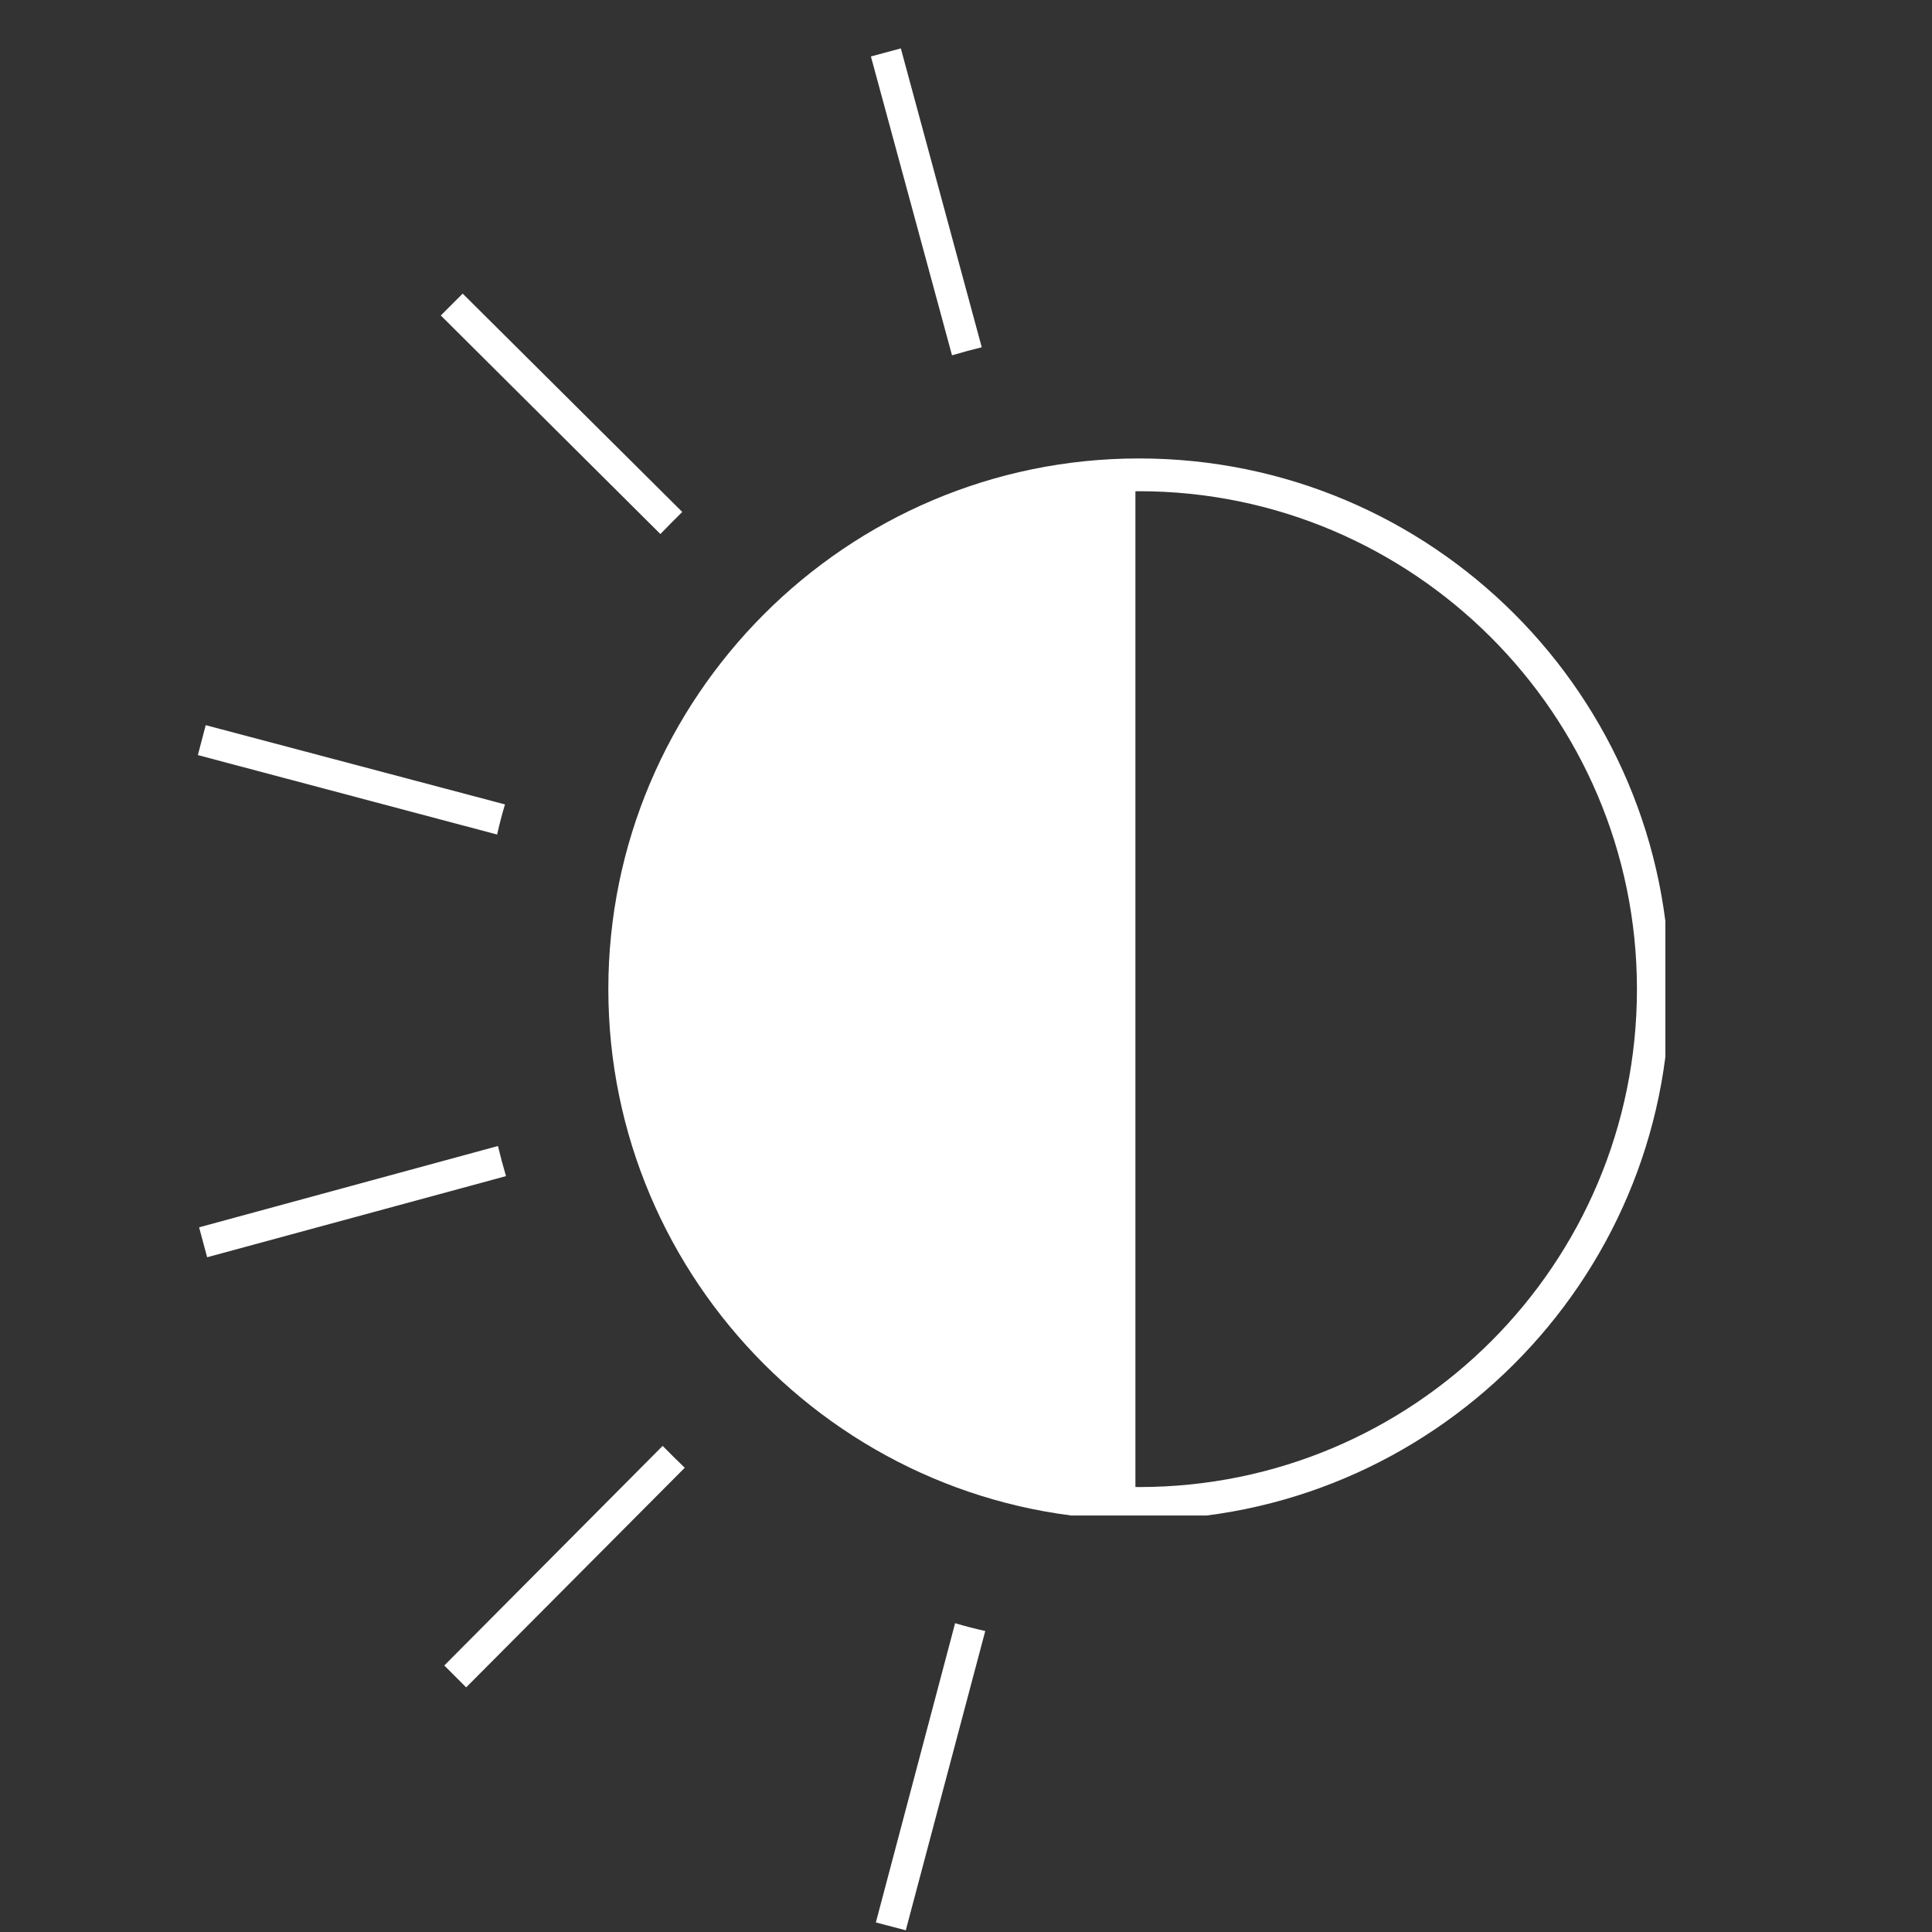
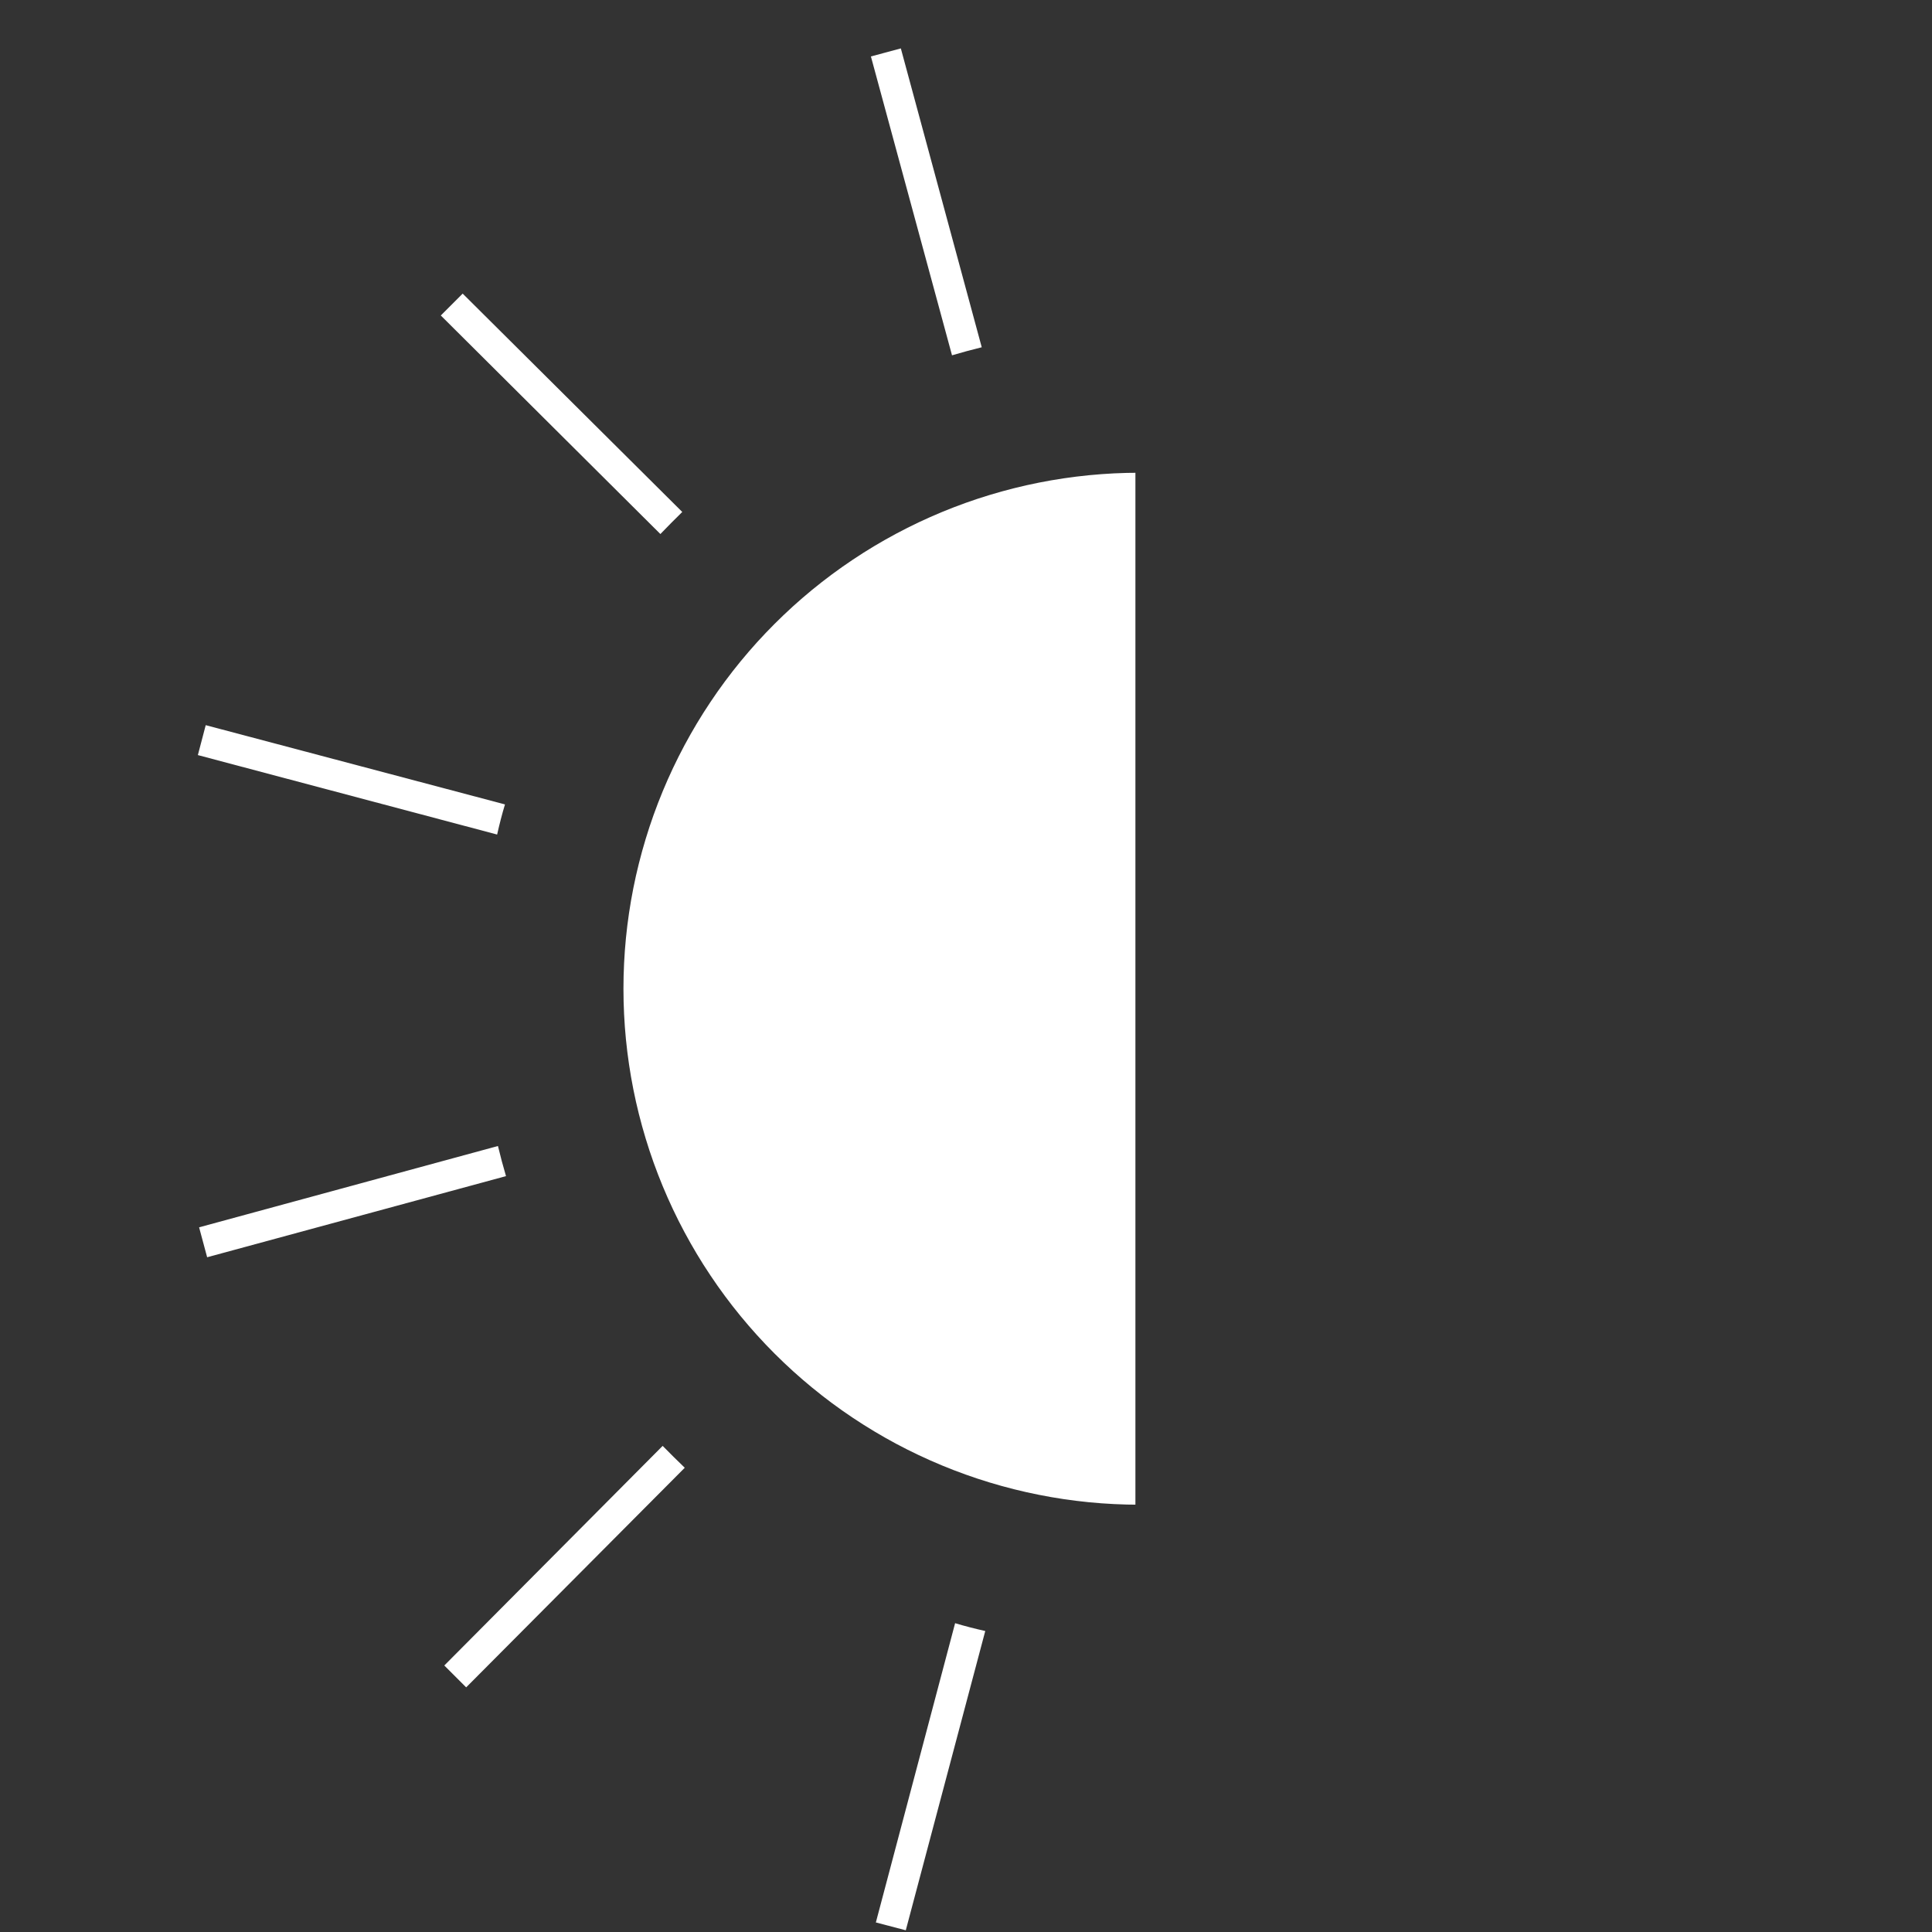
<svg xmlns="http://www.w3.org/2000/svg" width="512" zoomAndPan="magnify" viewBox="0 0 375 375" height="512" preserveAspectRatio="xMidYMid meet" version="1.0">
  <rect x="0" y="0" width="375" height="375" fill="#333333" stroke="none" />
  <defs>
    <clipPath id="b55c1452db">
-       <path d="M 83 85 L 182.383 85 L 182.383 287 L 83 287 Z M 83 85 " clip-rule="nonzero" />
+       <path d="M 83 85 L 182.383 85 L 182.383 287 L 83 287 Z " clip-rule="nonzero" />
    </clipPath>
    <clipPath id="44c6fabafa">
      <path d="M 0.406 216 L 61 216 L 61 239 L 0.406 239 Z M 0.406 216 " clip-rule="nonzero" />
    </clipPath>
    <clipPath id="6f9374f049">
      <path d="M 132 309 L 154 309 L 154 368.68 L 132 368.68 Z M 132 309 " clip-rule="nonzero" />
    </clipPath>
    <clipPath id="2169c41935">
      <path d="M 0.406 134 L 61 134 L 61 156 L 0.406 156 Z M 0.406 134 " clip-rule="nonzero" />
    </clipPath>
    <clipPath id="50c377780f">
      <path d="M 80.078 82.984 L 285.25 82.984 L 285.25 288.16 L 80.078 288.16 Z M 80.078 82.984 " clip-rule="nonzero" />
    </clipPath>
    <clipPath id="6f864deec9">
      <rect x="0" width="287" y="0" height="369" />
    </clipPath>
  </defs>
  <g transform="matrix(1, 0, 0, 1, 38, 6)">
    <g clip-path="url(#6f864deec9)">
      <g clip-path="url(#b55c1452db)">
        <path fill="#ffffff" d="M 83.012 185.91 C 83.012 187.551 83.051 189.188 83.133 190.824 C 83.211 192.461 83.332 194.098 83.492 195.727 C 83.652 197.359 83.855 198.984 84.094 200.605 C 84.336 202.227 84.613 203.844 84.934 205.449 C 85.254 207.059 85.613 208.656 86.012 210.246 C 86.41 211.836 86.848 213.414 87.324 214.984 C 87.797 216.551 88.312 218.109 88.863 219.652 C 89.418 221.195 90.008 222.723 90.633 224.238 C 91.262 225.754 91.926 227.25 92.625 228.73 C 93.328 230.215 94.062 231.676 94.836 233.121 C 95.609 234.566 96.418 235.992 97.258 237.398 C 98.102 238.805 98.977 240.191 99.891 241.551 C 100.801 242.914 101.742 244.254 102.719 245.57 C 103.695 246.887 104.703 248.18 105.742 249.445 C 106.785 250.715 107.855 251.953 108.953 253.168 C 110.055 254.383 111.184 255.57 112.344 256.73 C 113.504 257.887 114.691 259.02 115.902 260.117 C 117.117 261.219 118.359 262.289 119.625 263.328 C 120.895 264.371 122.184 265.379 123.5 266.355 C 124.816 267.332 126.156 268.273 127.52 269.184 C 128.883 270.094 130.27 270.973 131.672 271.812 C 133.078 272.656 134.504 273.465 135.949 274.238 C 137.395 275.008 138.859 275.746 140.34 276.445 C 141.824 277.148 143.32 277.812 144.836 278.438 C 146.352 279.066 147.879 279.656 149.422 280.207 C 150.965 280.762 152.52 281.273 154.09 281.75 C 155.656 282.227 157.238 282.664 158.828 283.062 C 160.418 283.461 162.016 283.82 163.625 284.137 C 165.23 284.457 166.844 284.738 168.465 284.98 C 170.086 285.219 171.715 285.418 173.344 285.582 C 174.977 285.742 176.609 285.863 178.246 285.941 C 179.883 286.023 181.523 286.062 183.16 286.062 L 183.16 85.762 C 181.523 85.762 179.883 85.801 178.246 85.879 C 176.609 85.961 174.977 86.082 173.344 86.242 C 171.715 86.402 170.086 86.605 168.465 86.844 C 166.844 87.086 165.23 87.363 163.625 87.684 C 162.016 88.004 160.418 88.363 158.828 88.762 C 157.238 89.16 155.656 89.598 154.09 90.074 C 152.52 90.547 150.965 91.062 149.422 91.613 C 147.879 92.168 146.352 92.758 144.836 93.383 C 143.32 94.012 141.824 94.676 140.34 95.375 C 138.859 96.078 137.395 96.812 135.949 97.586 C 134.504 98.359 133.078 99.168 131.672 100.008 C 130.27 100.852 128.883 101.727 127.52 102.641 C 126.156 103.551 124.816 104.492 123.5 105.469 C 122.184 106.445 120.895 107.453 119.625 108.492 C 118.359 109.535 117.117 110.605 115.902 111.703 C 114.691 112.805 113.504 113.934 112.344 115.094 C 111.184 116.254 110.055 117.441 108.953 118.652 C 107.855 119.867 106.785 121.109 105.742 122.375 C 104.703 123.645 103.695 124.934 102.719 126.25 C 101.742 127.566 100.801 128.906 99.891 130.27 C 98.977 131.633 98.102 133.02 97.258 134.422 C 96.418 135.828 95.609 137.254 94.836 138.699 C 94.062 140.145 93.328 141.609 92.625 143.09 C 91.926 144.574 91.262 146.07 90.633 147.586 C 90.008 149.098 89.418 150.629 88.863 152.172 C 88.312 153.715 87.797 155.27 87.324 156.84 C 86.848 158.406 86.41 159.988 86.012 161.578 C 85.613 163.168 85.254 164.766 84.934 166.371 C 84.613 167.98 84.336 169.594 84.094 171.215 C 83.855 172.836 83.652 174.465 83.492 176.094 C 83.332 177.727 83.211 179.359 83.133 180.996 C 83.051 182.633 83.012 184.273 83.012 185.91 Z M 83.012 185.91 " fill-opacity="1" fill-rule="nonzero" />
      </g>
      <g clip-path="url(#44c6fabafa)">
        <path fill="#ffffff" d="M 58.652 216.438 L 0.645 232.223 L 2.207 238.031 L 60.215 222.285 C 59.656 220.391 59.133 218.441 58.652 216.438 Z M 58.652 216.438 " fill-opacity="1" fill-rule="nonzero" />
      </g>
      <path fill="#ffffff" d="M 90.621 274.645 L 48.238 317.27 L 52.484 321.516 L 94.91 278.891 C 93.465 277.488 92.023 276.086 90.621 274.645 Z M 90.621 274.645 " fill-opacity="1" fill-rule="nonzero" />
      <g clip-path="url(#6f9374f049)">
        <path fill="#ffffff" d="M 137.812 368.668 L 153.238 310.578 C 151.273 310.141 149.23 309.617 147.387 309.059 L 132.004 367.145 Z M 137.812 368.668 " fill-opacity="1" fill-rule="nonzero" />
      </g>
      <path fill="#ffffff" d="M 131.043 4.957 L 146.785 62.965 C 148.684 62.406 150.605 61.883 152.555 61.402 L 136.852 3.395 Z M 131.043 4.957 " fill-opacity="1" fill-rule="nonzero" />
      <path fill="#ffffff" d="M 51.805 50.988 L 47.559 55.234 L 90.18 97.656 C 91.582 96.215 92.984 94.773 94.426 93.371 Z M 51.805 50.988 " fill-opacity="1" fill-rule="nonzero" />
      <g clip-path="url(#2169c41935)">
        <path fill="#ffffff" d="M 1.93 134.754 L 0.406 140.562 L 58.492 155.984 C 58.934 154.023 59.453 151.98 60.016 150.137 Z M 1.93 134.754 " fill-opacity="1" fill-rule="nonzero" />
      </g>
      <g clip-path="url(#50c377780f)">
-         <path fill="#ffffff" d="M 183.082 288.996 C 126.176 288.996 80.078 242.578 80.078 185.992 C 80.078 129.402 126.176 82.984 183.082 82.984 C 239.988 82.984 286.086 129.082 286.086 185.992 C 286.086 242.898 239.672 288.996 183.082 288.996 Z M 183.082 89.344 C 129.672 89.344 86.438 132.582 86.438 185.992 C 86.438 239.398 129.672 282.637 183.082 282.637 C 236.492 282.637 279.73 239.398 279.73 185.992 C 279.73 132.582 236.176 89.344 183.082 89.344 Z M 183.082 89.344 " fill-opacity="1" fill-rule="nonzero" />
-       </g>
+         </g>
    </g>
  </g>
</svg>